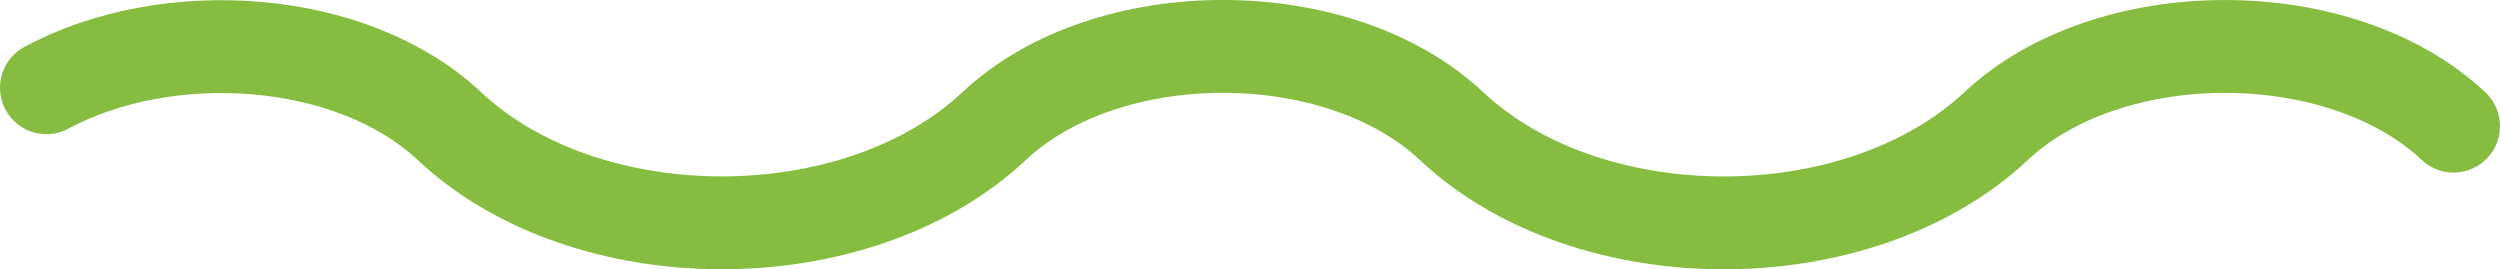
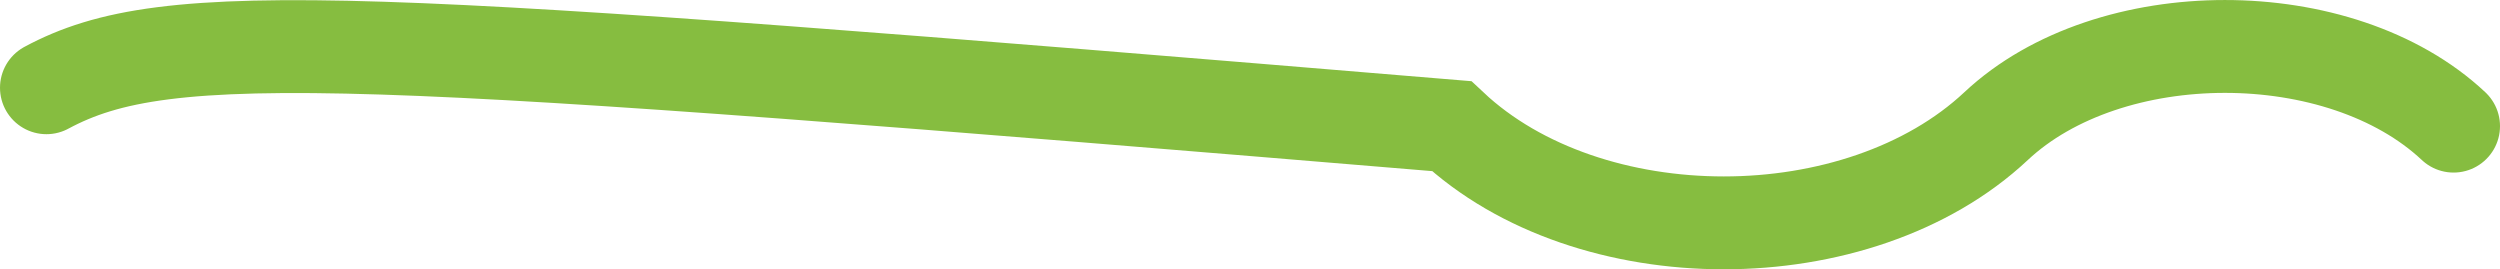
<svg xmlns="http://www.w3.org/2000/svg" id="Layer_2" data-name="Layer 2" viewBox="0 0 161.53 17.4">
  <defs>
    <style>      .cls-1 {        fill: none;        stroke: #86bd40;        stroke-linecap: round;        stroke-miterlimit: 10;        stroke-width: 6px;      }    </style>
  </defs>
  <g id="Layer_1-2" data-name="Layer 1">
-     <path class="cls-1" d="M158.53,8.15c-7.32-6.87-22.24-6.86-29.56,0-4.44,4.16-11.02,6.25-17.59,6.25s-13.15-2.08-17.59-6.25c-7.32-6.87-22.24-6.87-29.56,0-8.88,8.33-26.31,8.33-35.19,0C22.75,2.25,10.87,1.44,3,5.67" />
+     <path class="cls-1" d="M158.53,8.15c-7.32-6.87-22.24-6.86-29.56,0-4.44,4.16-11.02,6.25-17.59,6.25s-13.15-2.08-17.59-6.25C22.75,2.25,10.87,1.44,3,5.67" />
  </g>
</svg>